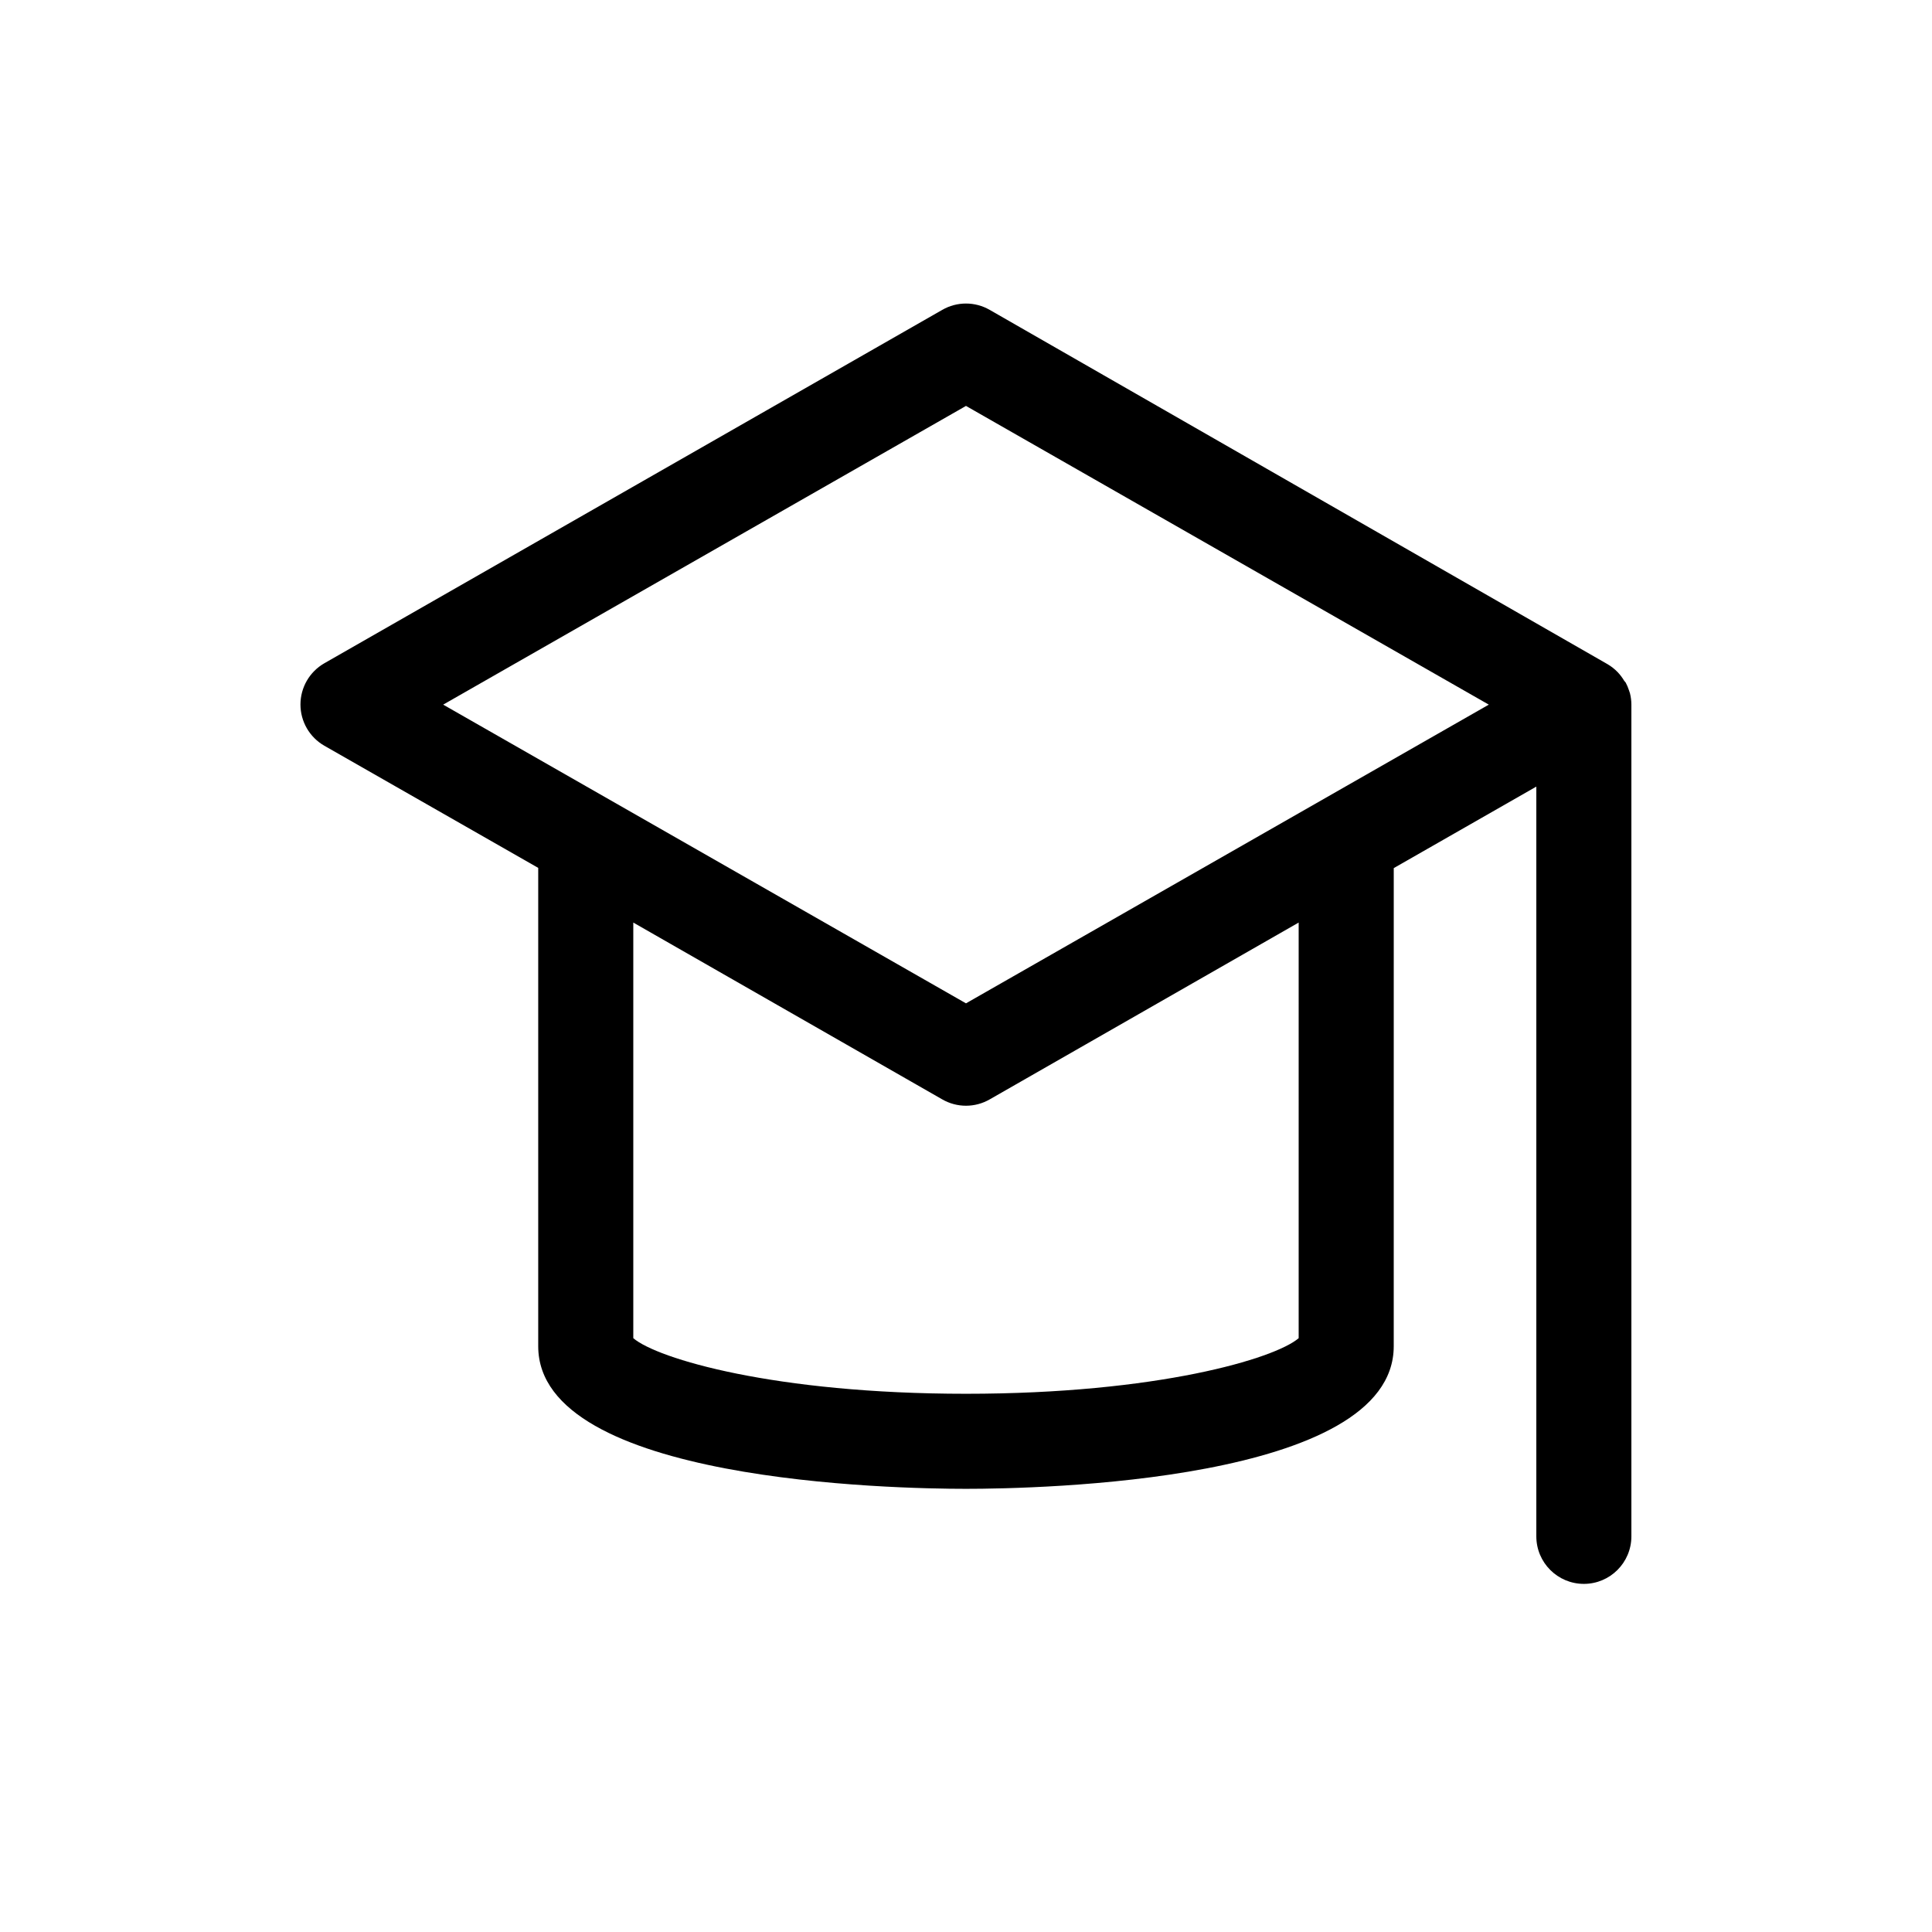
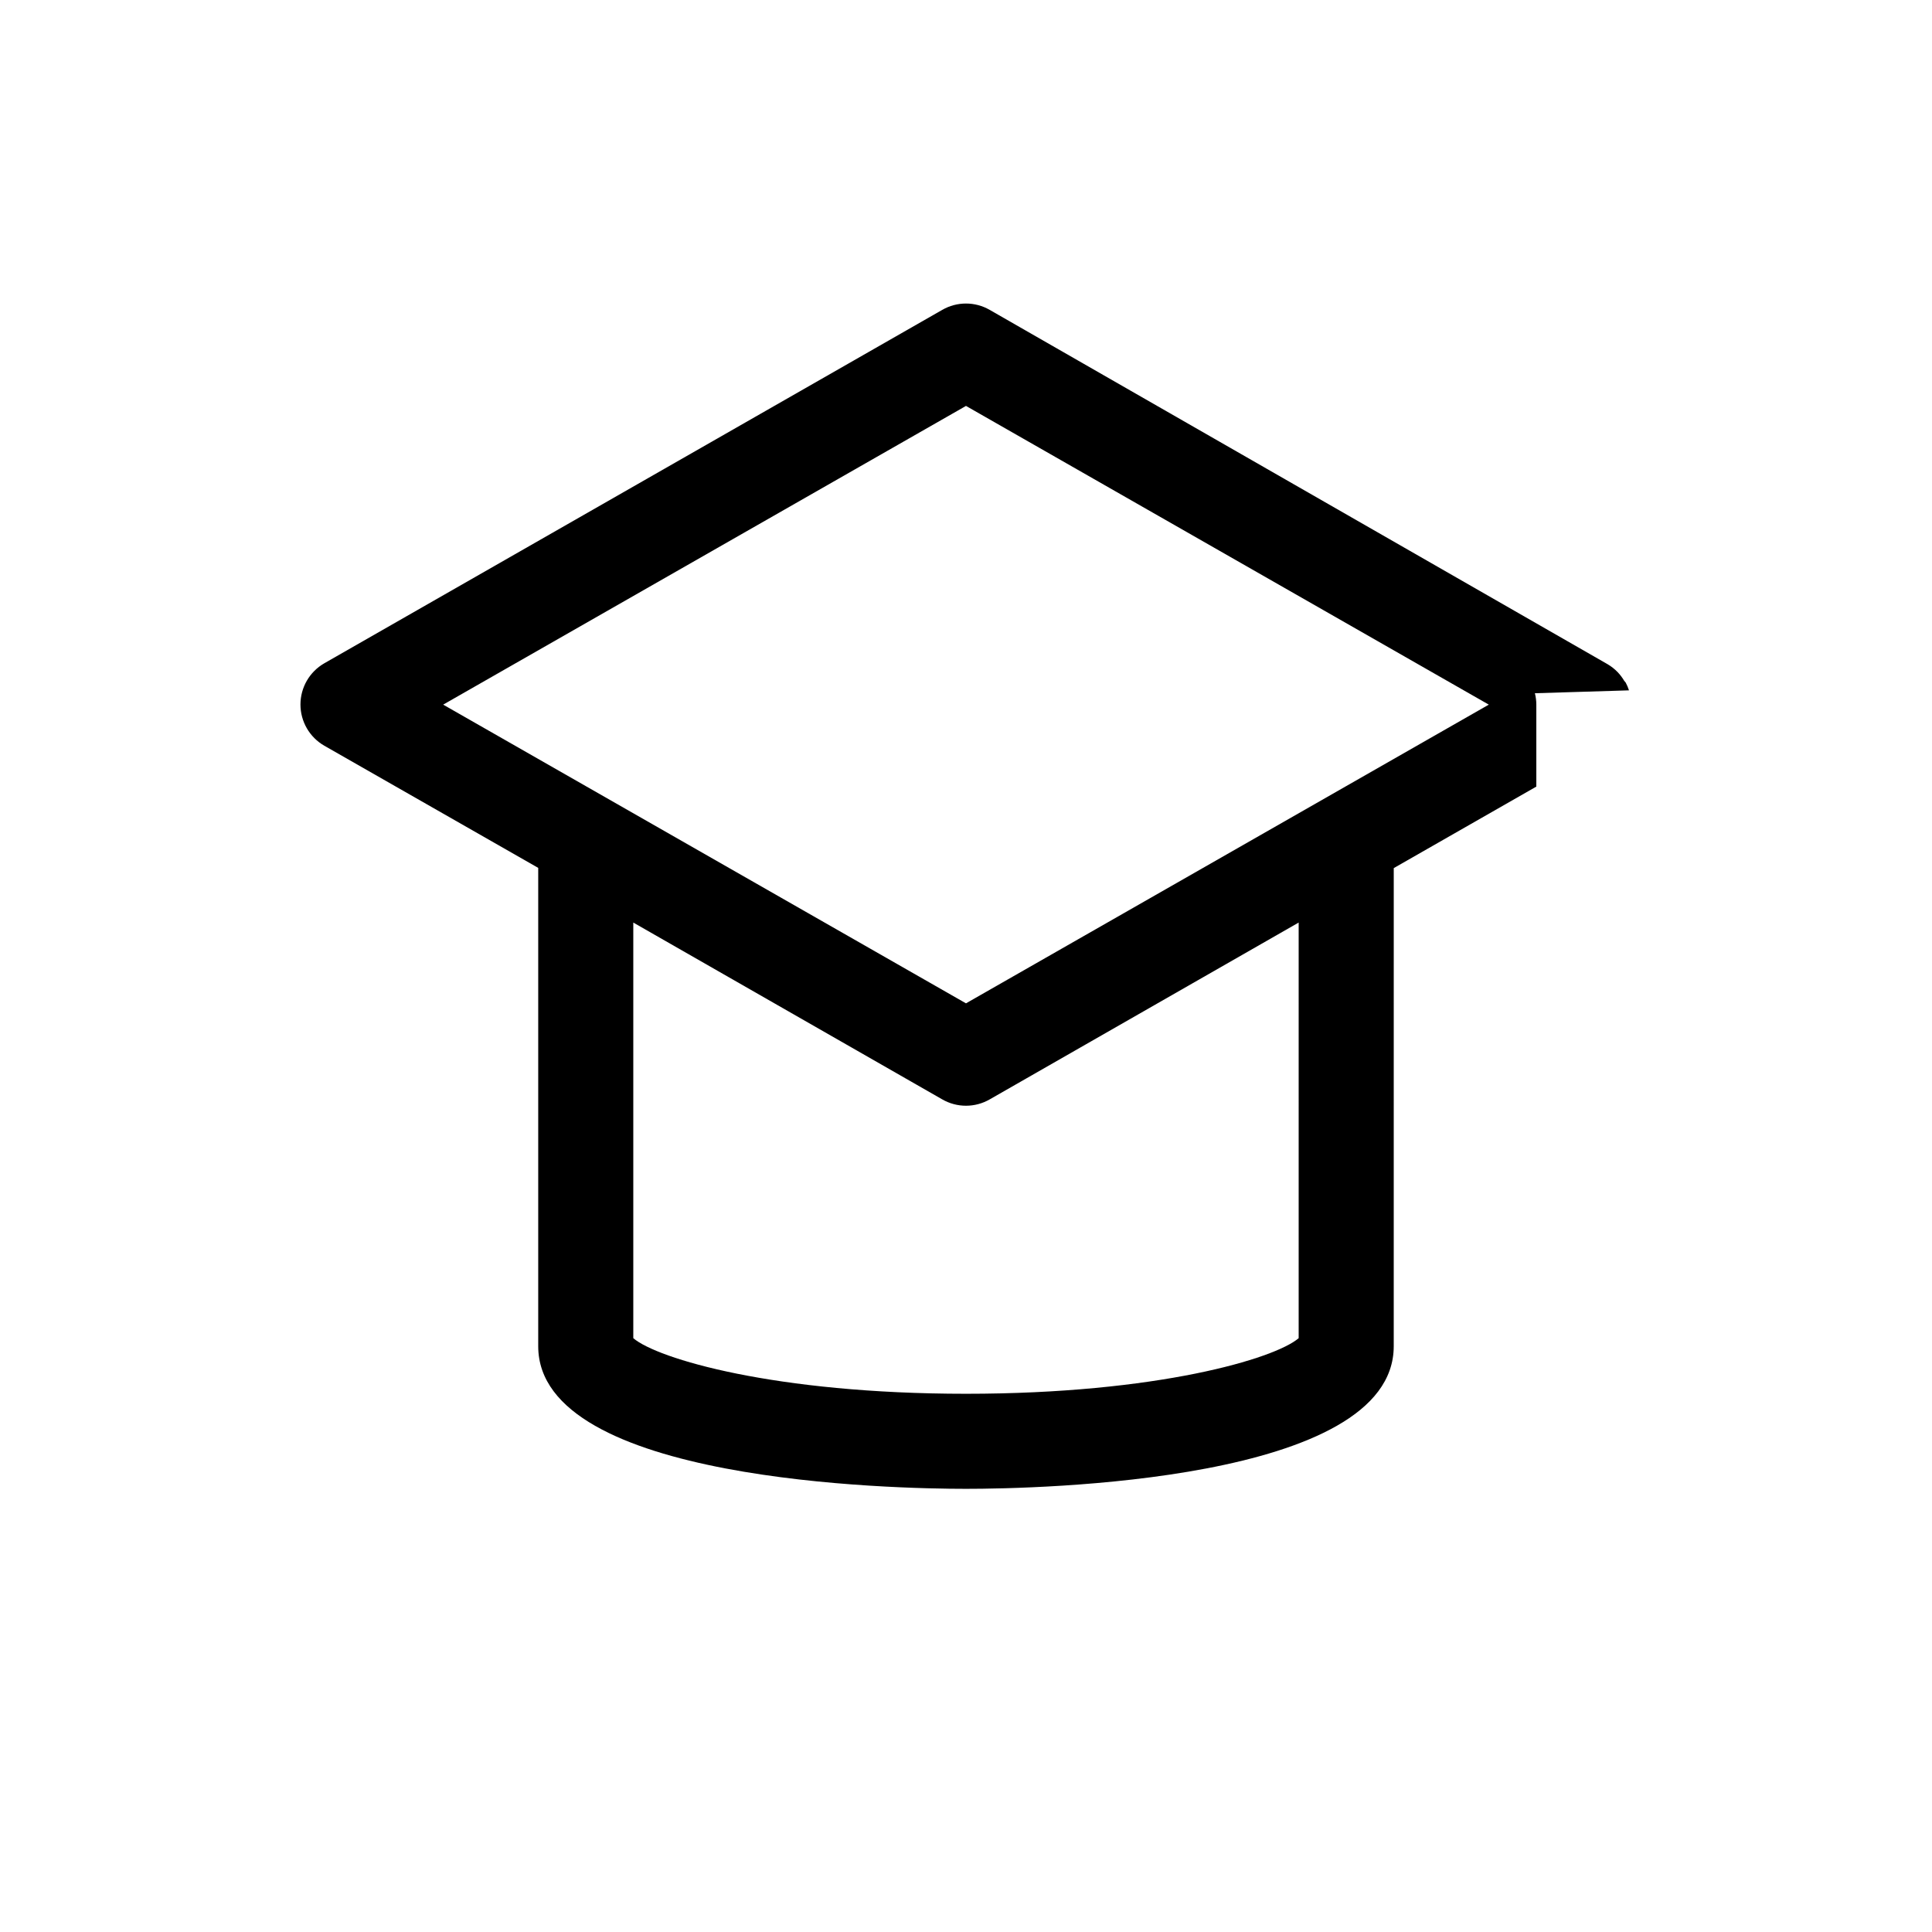
<svg xmlns="http://www.w3.org/2000/svg" fill="#000000" width="800px" height="800px" version="1.1" viewBox="144 144 512 512">
-   <path d="m575.7 326.95c-0.23-0.719-0.527-1.414-0.883-2.078l-0.379-0.441c-0.496-0.84-1.086-1.625-1.762-2.328-0.785-0.809-1.676-1.508-2.644-2.078l-163.74-93.898c-3.898-2.25-8.699-2.25-12.598 0l-163.74 93.645c-3.914 2.246-6.328 6.414-6.328 10.926 0 4.516 2.414 8.684 6.328 10.93l56.68 32.371v126.77c0 35.961 94.465 37.785 113.36 37.785 18.895 0 113.36-1.828 113.36-37.785l0.004-126.71 37.785-21.602v198.69c0 6.957 5.641 12.598 12.598 12.598 6.953 0 12.594-5.641 12.594-12.598v-220.41c-0.004-1.02-0.129-2.035-0.379-3.023zm-87.539 171.68c-6.297 5.414-37.406 14.734-88.164 14.734s-81.867-9.32-88.168-14.738v-110.14l81.867 46.855c3.898 2.25 8.699 2.25 12.598 0l81.867-46.855zm-88.164-88.734-138.55-79.16 138.55-79.164 138.55 79.164z" />
+   <path d="m575.7 326.95c-0.23-0.719-0.527-1.414-0.883-2.078l-0.379-0.441c-0.496-0.84-1.086-1.625-1.762-2.328-0.785-0.809-1.676-1.508-2.644-2.078l-163.74-93.898c-3.898-2.25-8.699-2.25-12.598 0l-163.74 93.645c-3.914 2.246-6.328 6.414-6.328 10.926 0 4.516 2.414 8.684 6.328 10.93l56.68 32.371v126.77c0 35.961 94.465 37.785 113.36 37.785 18.895 0 113.36-1.828 113.36-37.785l0.004-126.71 37.785-21.602v198.69v-220.41c-0.004-1.02-0.129-2.035-0.379-3.023zm-87.539 171.68c-6.297 5.414-37.406 14.734-88.164 14.734s-81.867-9.32-88.168-14.738v-110.14l81.867 46.855c3.898 2.25 8.699 2.25 12.598 0l81.867-46.855zm-88.164-88.734-138.55-79.16 138.55-79.164 138.55 79.164z" />
</svg>